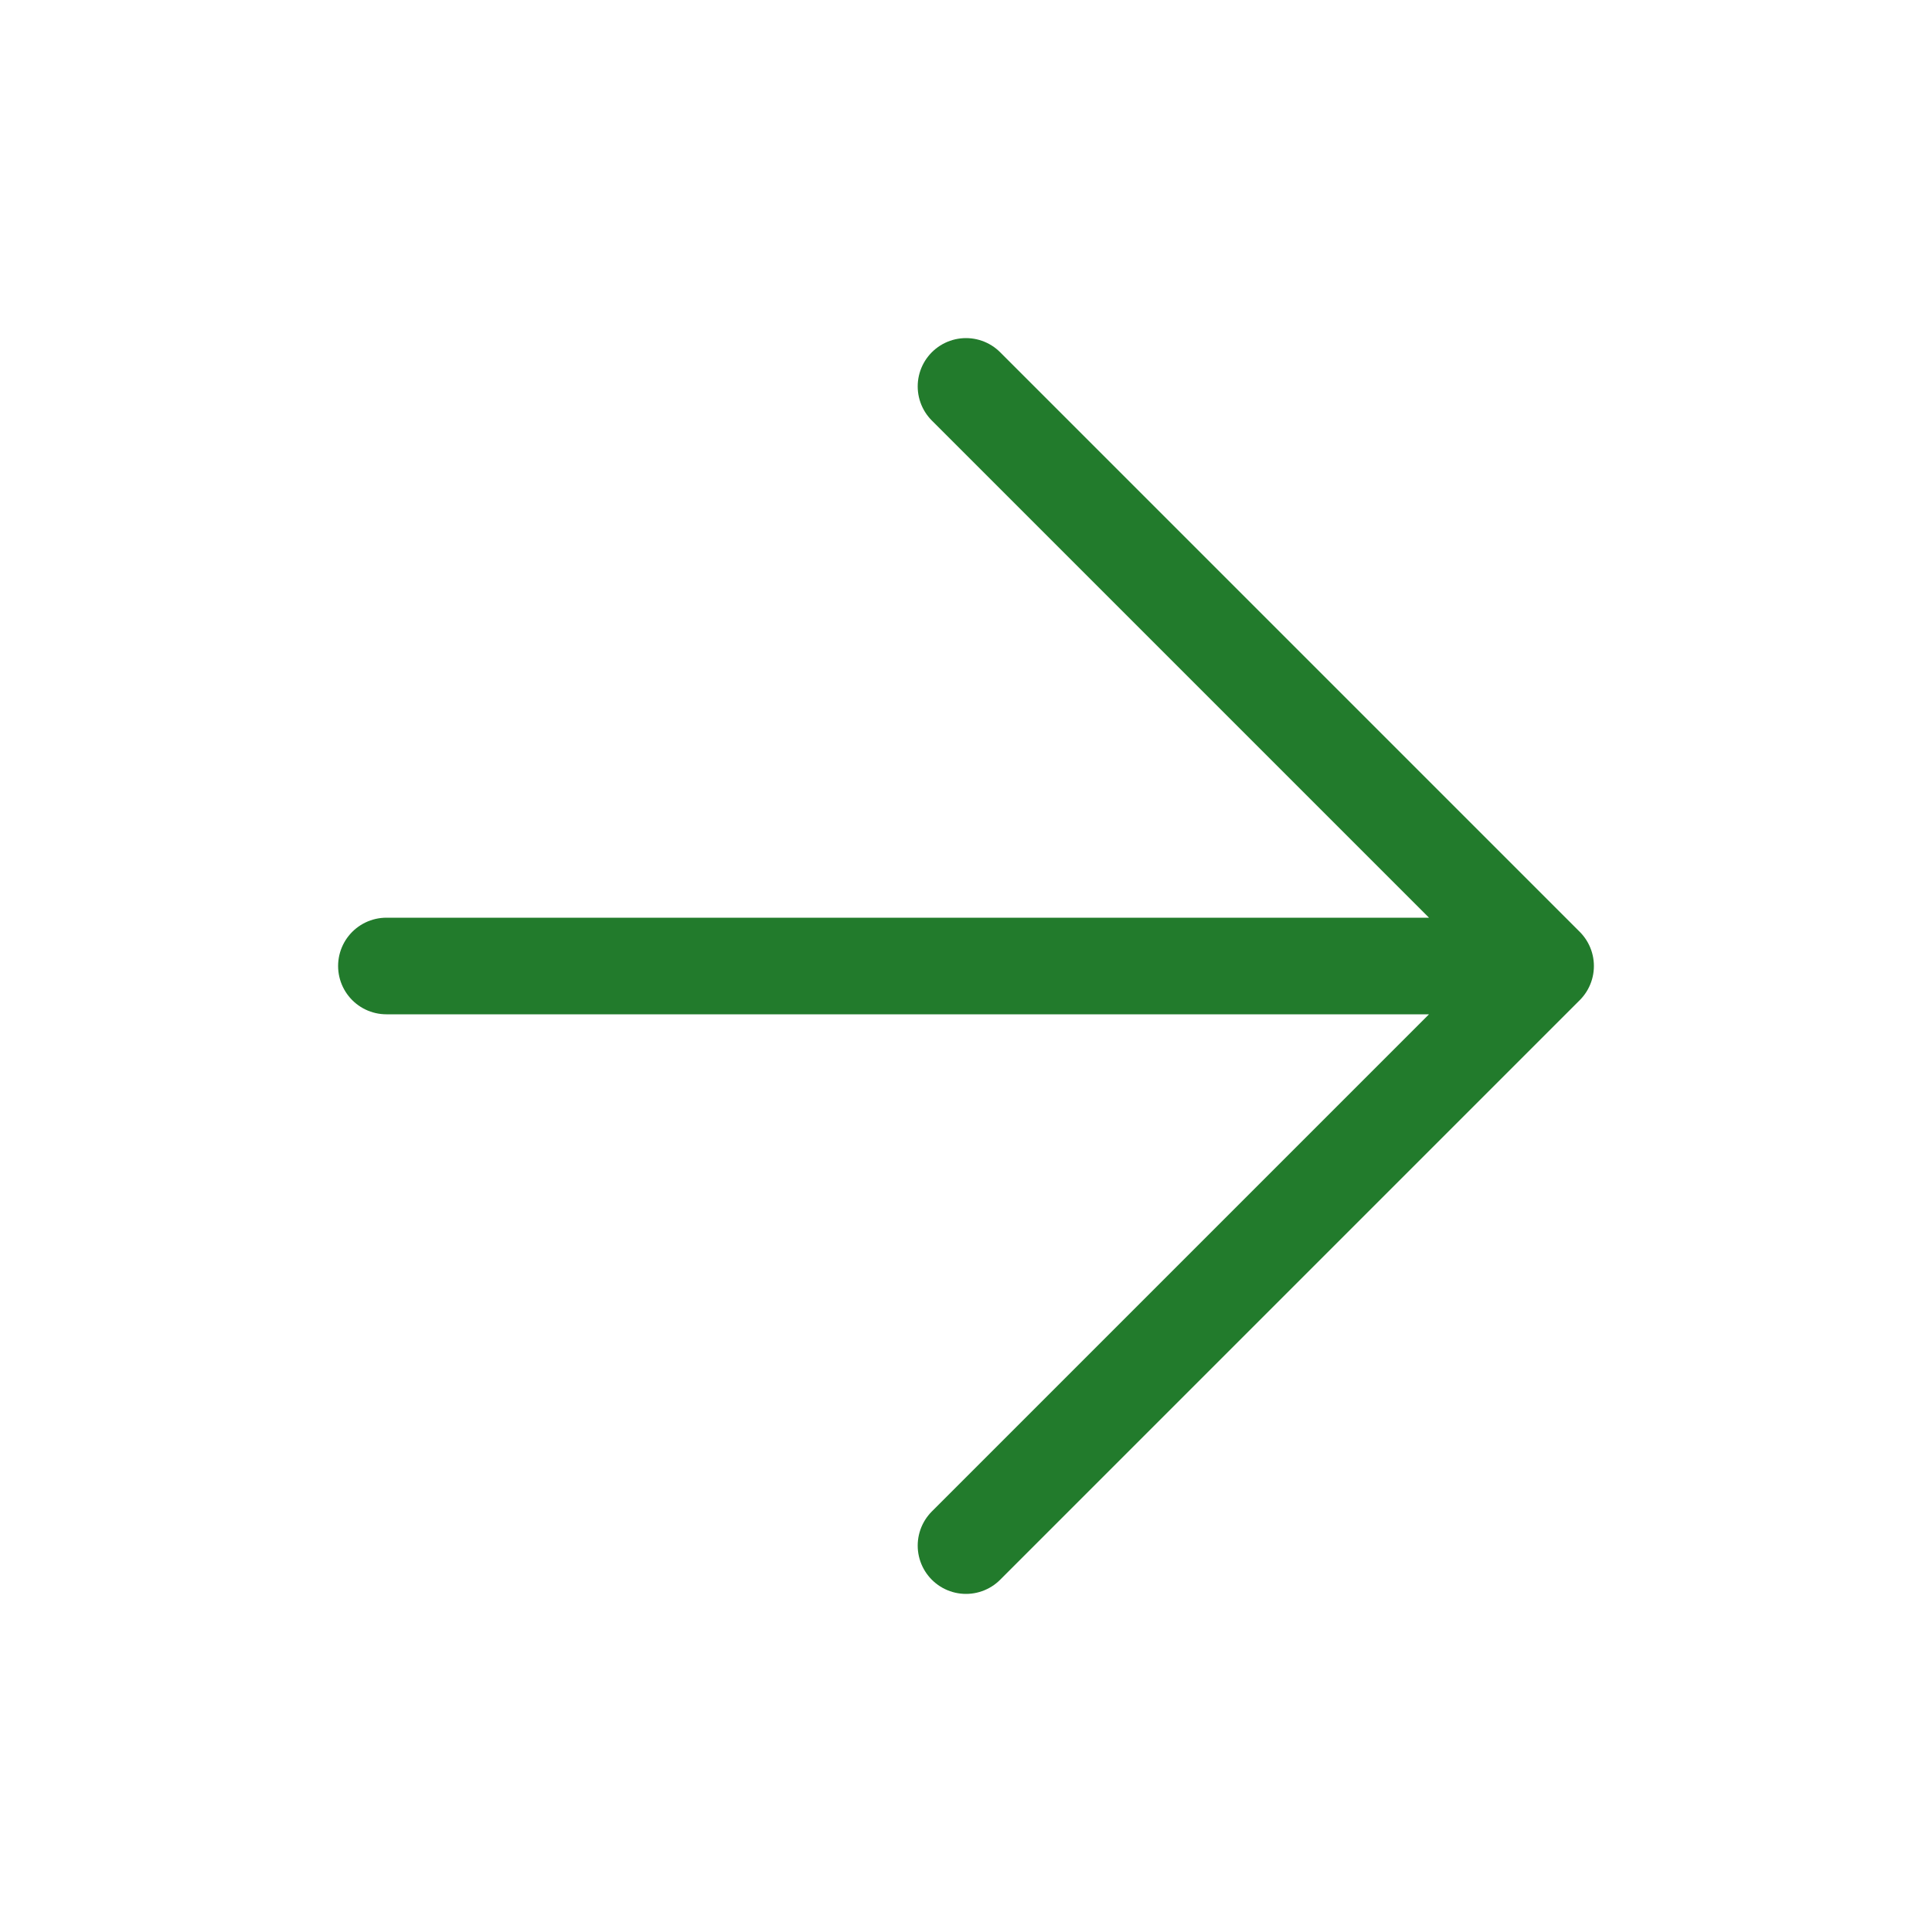
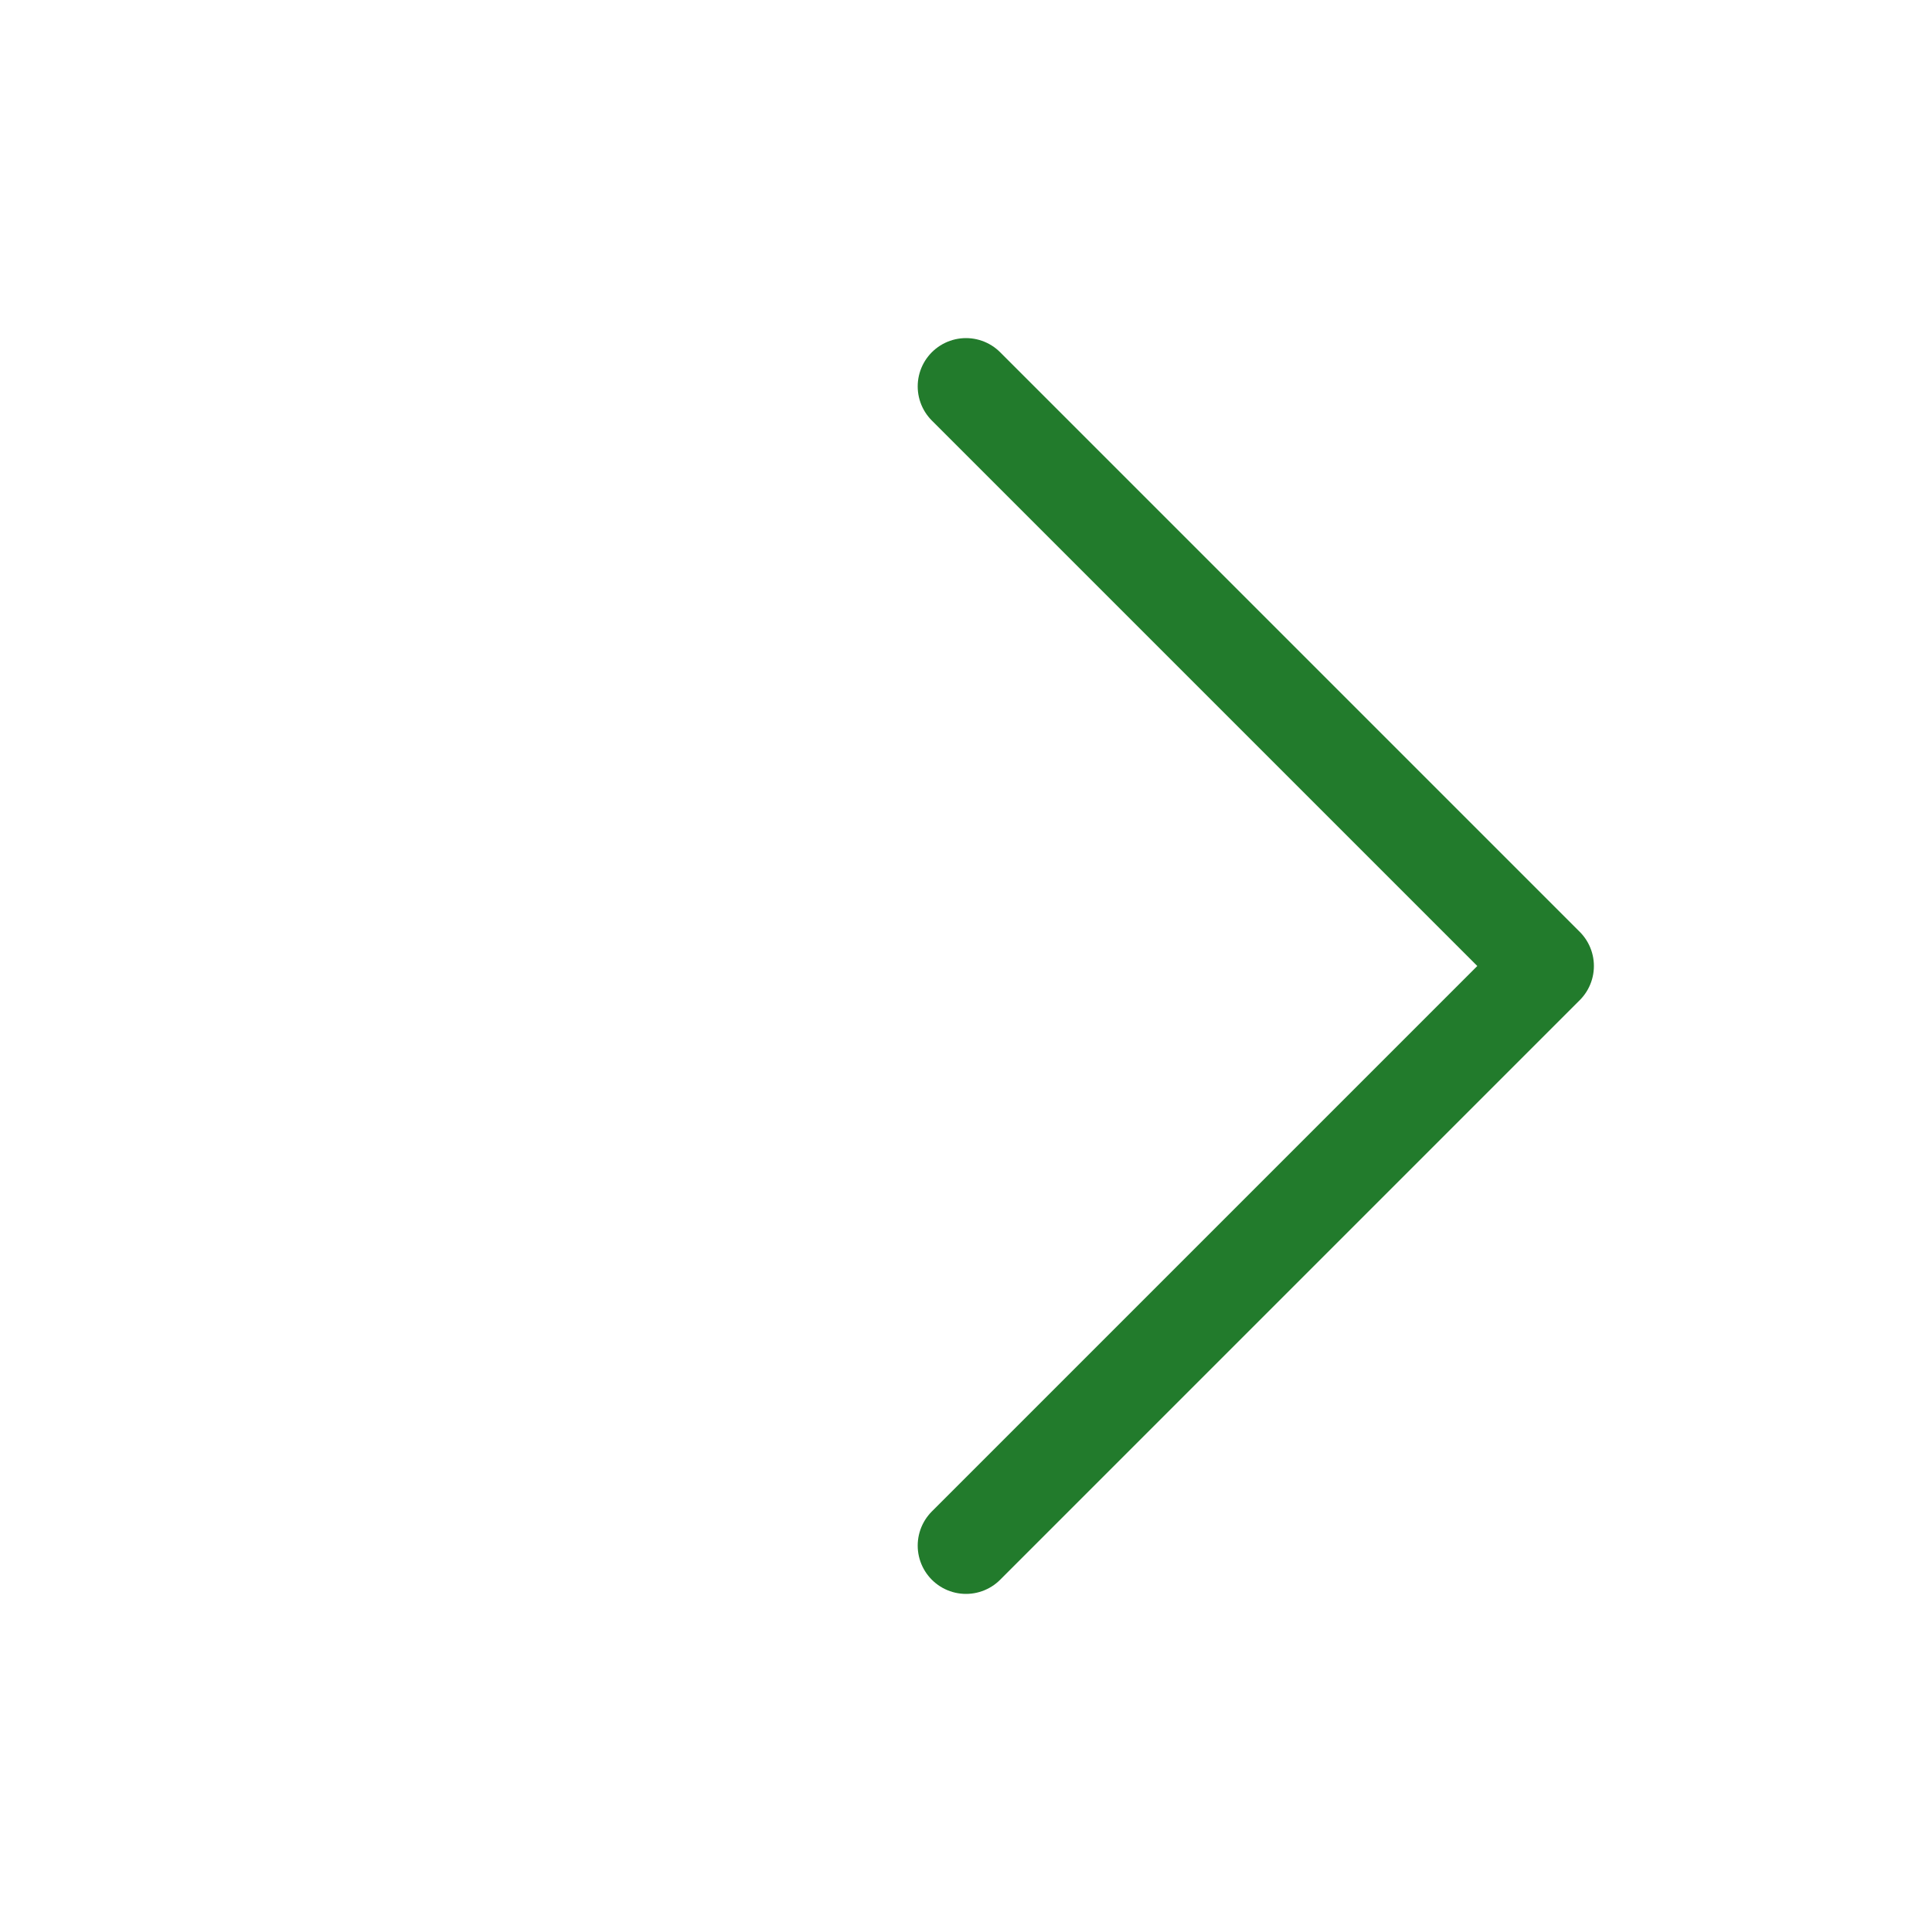
<svg xmlns="http://www.w3.org/2000/svg" width="40" height="40" viewBox="0 0 40 40" fill="none">
-   <path d="M8 20H32M32 20L20 8M32 20L20 32" stroke="#227B2C" stroke-width="2" stroke-linecap="round" stroke-linejoin="round" />
+   <path d="M8 20M32 20L20 8M32 20L20 32" stroke="#227B2C" stroke-width="2" stroke-linecap="round" stroke-linejoin="round" />
</svg>